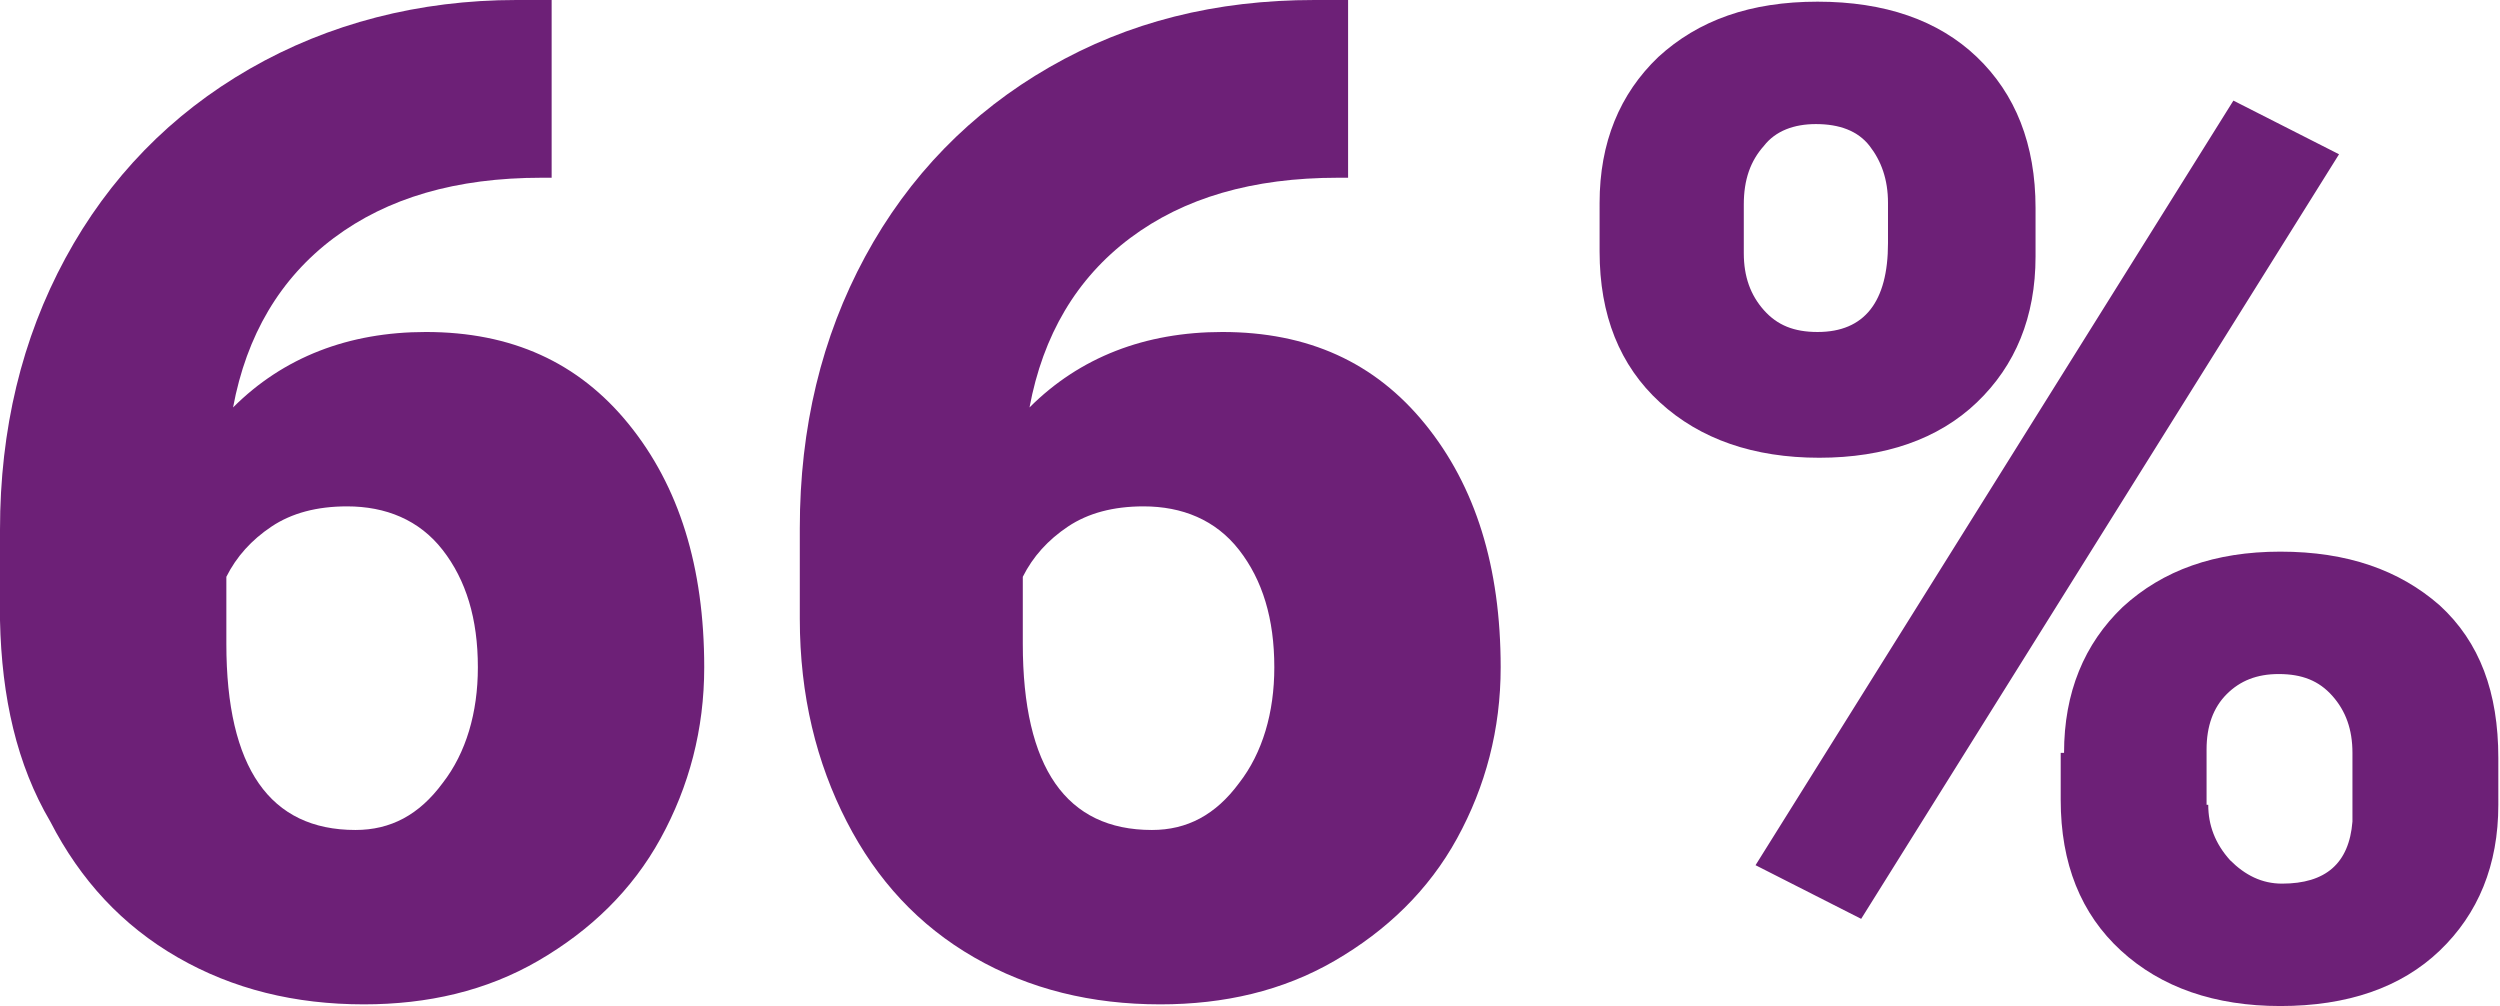
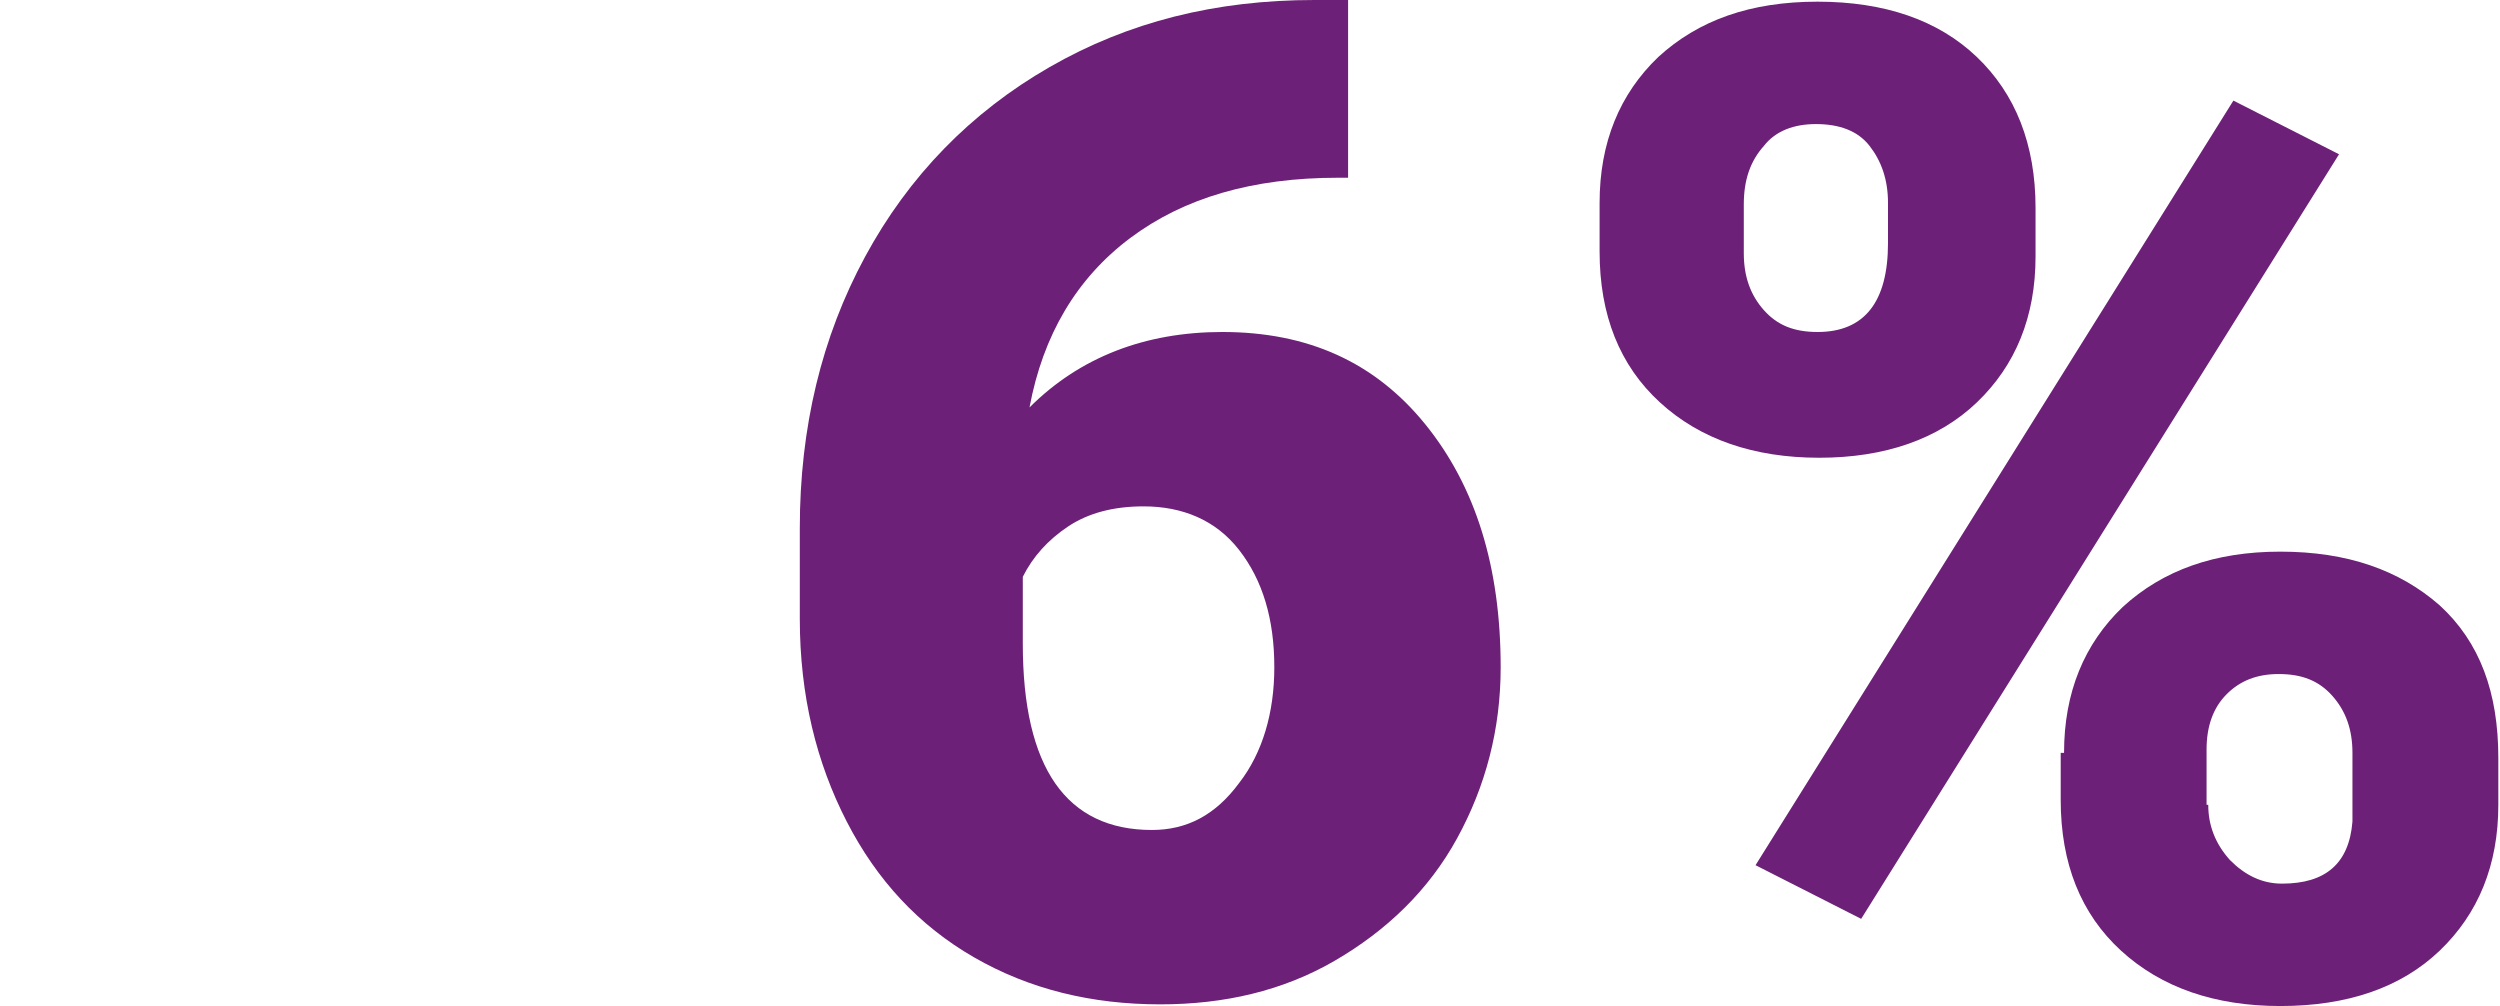
<svg xmlns="http://www.w3.org/2000/svg" version="1.1" id="Camada_1" x="0px" y="0px" viewBox="0 0 149.1 60" style="enable-background:new 0 0 149.1 60;" xml:space="preserve">
  <style type="text/css">
	.st0{fill:#A45DAD;stroke:#A45DAD;stroke-miterlimit:10;}
	.st1{fill:#6D2077;}
</style>
-   <path class="st0" d="M276.5,34.1c0-1,0.3-1.7,0.9-2.3c0.6-0.6,1.4-0.9,2.4-0.9s1.8,0.3,2.4,0.9c0.6,0.6,0.9,1.4,0.9,2.4V35  c0,0.9-0.3,1.7-0.9,2.3s-1.4,0.9-2.4,0.9s-1.8-0.3-2.4-0.9c-0.6-0.6-0.9-1.4-0.9-2.4V34.1z M278.4,35c0,0.5,0.1,0.9,0.4,1.2  s0.6,0.5,1.1,0.5c0.4,0,0.8-0.2,1.1-0.5c0.3-0.3,0.4-0.7,0.4-1.3v-0.8c0-0.5-0.1-0.9-0.4-1.2s-0.6-0.5-1.1-0.5s-0.8,0.2-1.1,0.5  c-0.3,0.3-0.4,0.7-0.4,1.2V35z M281.4,45.7l-1.4-0.8l7.7-12.3l1.4,0.8L281.4,45.7z M285.8,43c0-1,0.3-1.7,0.9-2.3s1.4-0.9,2.4-0.9  s1.8,0.3,2.4,0.9c0.6,0.6,0.9,1.4,0.9,2.4v0.8c0,0.9-0.3,1.7-0.9,2.3s-1.4,0.9-2.4,0.9s-1.8-0.3-2.4-0.9c-0.6-0.6-0.9-1.4-0.9-2.4  V43z M287.6,43.8c0,0.5,0.1,0.9,0.4,1.2s0.6,0.5,1.1,0.5s0.8-0.1,1.1-0.4c0.3-0.3,0.4-0.7,0.4-1.3V43c0-0.5-0.1-0.9-0.4-1.2  s-0.6-0.5-1.1-0.5c-0.4,0-0.8,0.2-1.1,0.5c-0.3,0.3-0.4,0.7-0.4,1.3V43.8z" />
+   <path class="st0" d="M276.5,34.1c0-1,0.3-1.7,0.9-2.3c0.6-0.6,1.4-0.9,2.4-0.9s1.8,0.3,2.4,0.9c0.6,0.6,0.9,1.4,0.9,2.4V35  c0,0.9-0.3,1.7-0.9,2.3s-1.4,0.9-2.4,0.9s-1.8-0.3-2.4-0.9c-0.6-0.6-0.9-1.4-0.9-2.4V34.1z M278.4,35c0,0.5,0.1,0.9,0.4,1.2  s0.6,0.5,1.1,0.5c0.4,0,0.8-0.2,1.1-0.5c0.3-0.3,0.4-0.7,0.4-1.3v-0.8c0-0.5-0.1-0.9-0.4-1.2s-0.6-0.5-1.1-0.5s-0.8,0.2-1.1,0.5  c-0.3,0.3-0.4,0.7-0.4,1.2V35z M281.4,45.7l-1.4-0.8l7.7-12.3l1.4,0.8L281.4,45.7z M285.8,43c0-1,0.3-1.7,0.9-2.3s1.4-0.9,2.4-0.9  s1.8,0.3,2.4,0.9c0.6,0.6,0.9,1.4,0.9,2.4v0.8c0,0.9-0.3,1.7-0.9,2.3s-1.4,0.9-2.4,0.9s-1.8-0.3-2.4-0.9c-0.6-0.6-0.9-1.4-0.9-2.4  V43z c0,0.5,0.1,0.9,0.4,1.2s0.6,0.5,1.1,0.5s0.8-0.1,1.1-0.4c0.3-0.3,0.4-0.7,0.4-1.3V43c0-0.5-0.1-0.9-0.4-1.2  s-0.6-0.5-1.1-0.5c-0.4,0-0.8,0.2-1.1,0.5c-0.3,0.3-0.4,0.7-0.4,1.3V43.8z" />
  <g>
-     <path class="st1" d="M32.9,0v10.6h-0.6c-5.1,0-9.2,1.2-12.4,3.6s-5.2,5.8-6,10.1c3-3,6.9-4.5,11.5-4.5c5.1,0,9.1,1.8,12.1,5.5   s4.5,8.5,4.5,14.5c0,3.7-0.9,7.1-2.6,10.2s-4.2,5.5-7.3,7.3c-3.1,1.8-6.6,2.6-10.4,2.6c-4.1,0-7.8-0.9-11.1-2.8   c-3.3-1.9-5.8-4.6-7.6-8.1C1,45.6,0.1,41.6,0,37v-5.4c0-6,1.3-11.4,3.9-16.2s6.3-8.6,11-11.3S25,0,30.8,0H32.9z M20.7,30.2   c-1.8,0-3.3,0.4-4.5,1.2c-1.2,0.8-2.1,1.8-2.7,3v4c0,7.4,2.6,11.1,7.7,11.1c2.1,0,3.8-0.9,5.2-2.8c1.4-1.8,2.1-4.2,2.1-6.9   c0-2.9-0.7-5.2-2.1-7S23,30.2,20.7,30.2z" />
    <path class="st1" d="M80.4,0v10.6h-0.6c-5.1,0-9.2,1.2-12.4,3.6c-3.2,2.4-5.2,5.8-6,10.1c3-3,6.9-4.5,11.5-4.5   c5.1,0,9.1,1.8,12.1,5.5s4.5,8.5,4.5,14.5c0,3.7-0.9,7.1-2.6,10.2s-4.2,5.5-7.3,7.3c-3.1,1.8-6.6,2.6-10.4,2.6   c-4.1,0-7.8-0.9-11.1-2.8c-3.3-1.9-5.8-4.6-7.6-8.1c-1.8-3.5-2.8-7.5-2.8-12.1v-5.4c0-6,1.3-11.4,3.9-16.2c2.6-4.8,6.3-8.6,11-11.3   S72.5,0,78.4,0H80.4z M68.2,30.2c-1.8,0-3.3,0.4-4.5,1.2c-1.2,0.8-2.1,1.8-2.7,3v4c0,7.4,2.6,11.1,7.7,11.1c2.1,0,3.8-0.9,5.2-2.8   c1.4-1.8,2.1-4.2,2.1-6.9c0-2.9-0.7-5.2-2.1-7S70.5,30.2,68.2,30.2z" />
    <path class="st1" d="M95.4,12.1c0-3.6,1.2-6.5,3.5-8.7c2.4-2.2,5.5-3.3,9.5-3.3c4,0,7.2,1.1,9.5,3.3c2.3,2.2,3.5,5.2,3.5,9v2.9   c0,3.6-1.2,6.5-3.5,8.7c-2.3,2.2-5.5,3.3-9.4,3.3c-3.9,0-7.1-1.1-9.5-3.3c-2.4-2.2-3.6-5.2-3.6-9V12.1z M104,15.1   c0,1.4,0.4,2.5,1.2,3.4c0.8,0.9,1.8,1.3,3.2,1.3c2.8,0,4.2-1.8,4.2-5.3v-2.4c0-1.4-0.4-2.5-1.1-3.4c-0.7-0.9-1.8-1.3-3.2-1.3   c-1.3,0-2.4,0.4-3.1,1.3c-0.8,0.9-1.2,2-1.2,3.5V15.1z M111,54.8l-6.3-3.2l28.5-45.6l6.3,3.2L111,54.8z M123.1,44.9   c0-3.6,1.2-6.5,3.5-8.7c2.4-2.2,5.5-3.3,9.4-3.3c4,0,7.1,1.1,9.5,3.2c2.4,2.2,3.5,5.2,3.5,9.1V48c0,3.6-1.2,6.5-3.5,8.7   c-2.3,2.2-5.5,3.3-9.5,3.3c-3.9,0-7.1-1.1-9.5-3.3c-2.4-2.2-3.6-5.2-3.6-9V44.9z M131.7,48c0,1.2,0.4,2.3,1.3,3.3   c0.9,0.9,1.9,1.4,3.1,1.4c2.6,0,4-1.2,4.2-3.7l0-4.1c0-1.4-0.4-2.5-1.2-3.4c-0.8-0.9-1.8-1.3-3.2-1.3c-1.3,0-2.3,0.4-3.1,1.2   c-0.8,0.8-1.2,1.9-1.2,3.3V48z" />
  </g>
</svg>